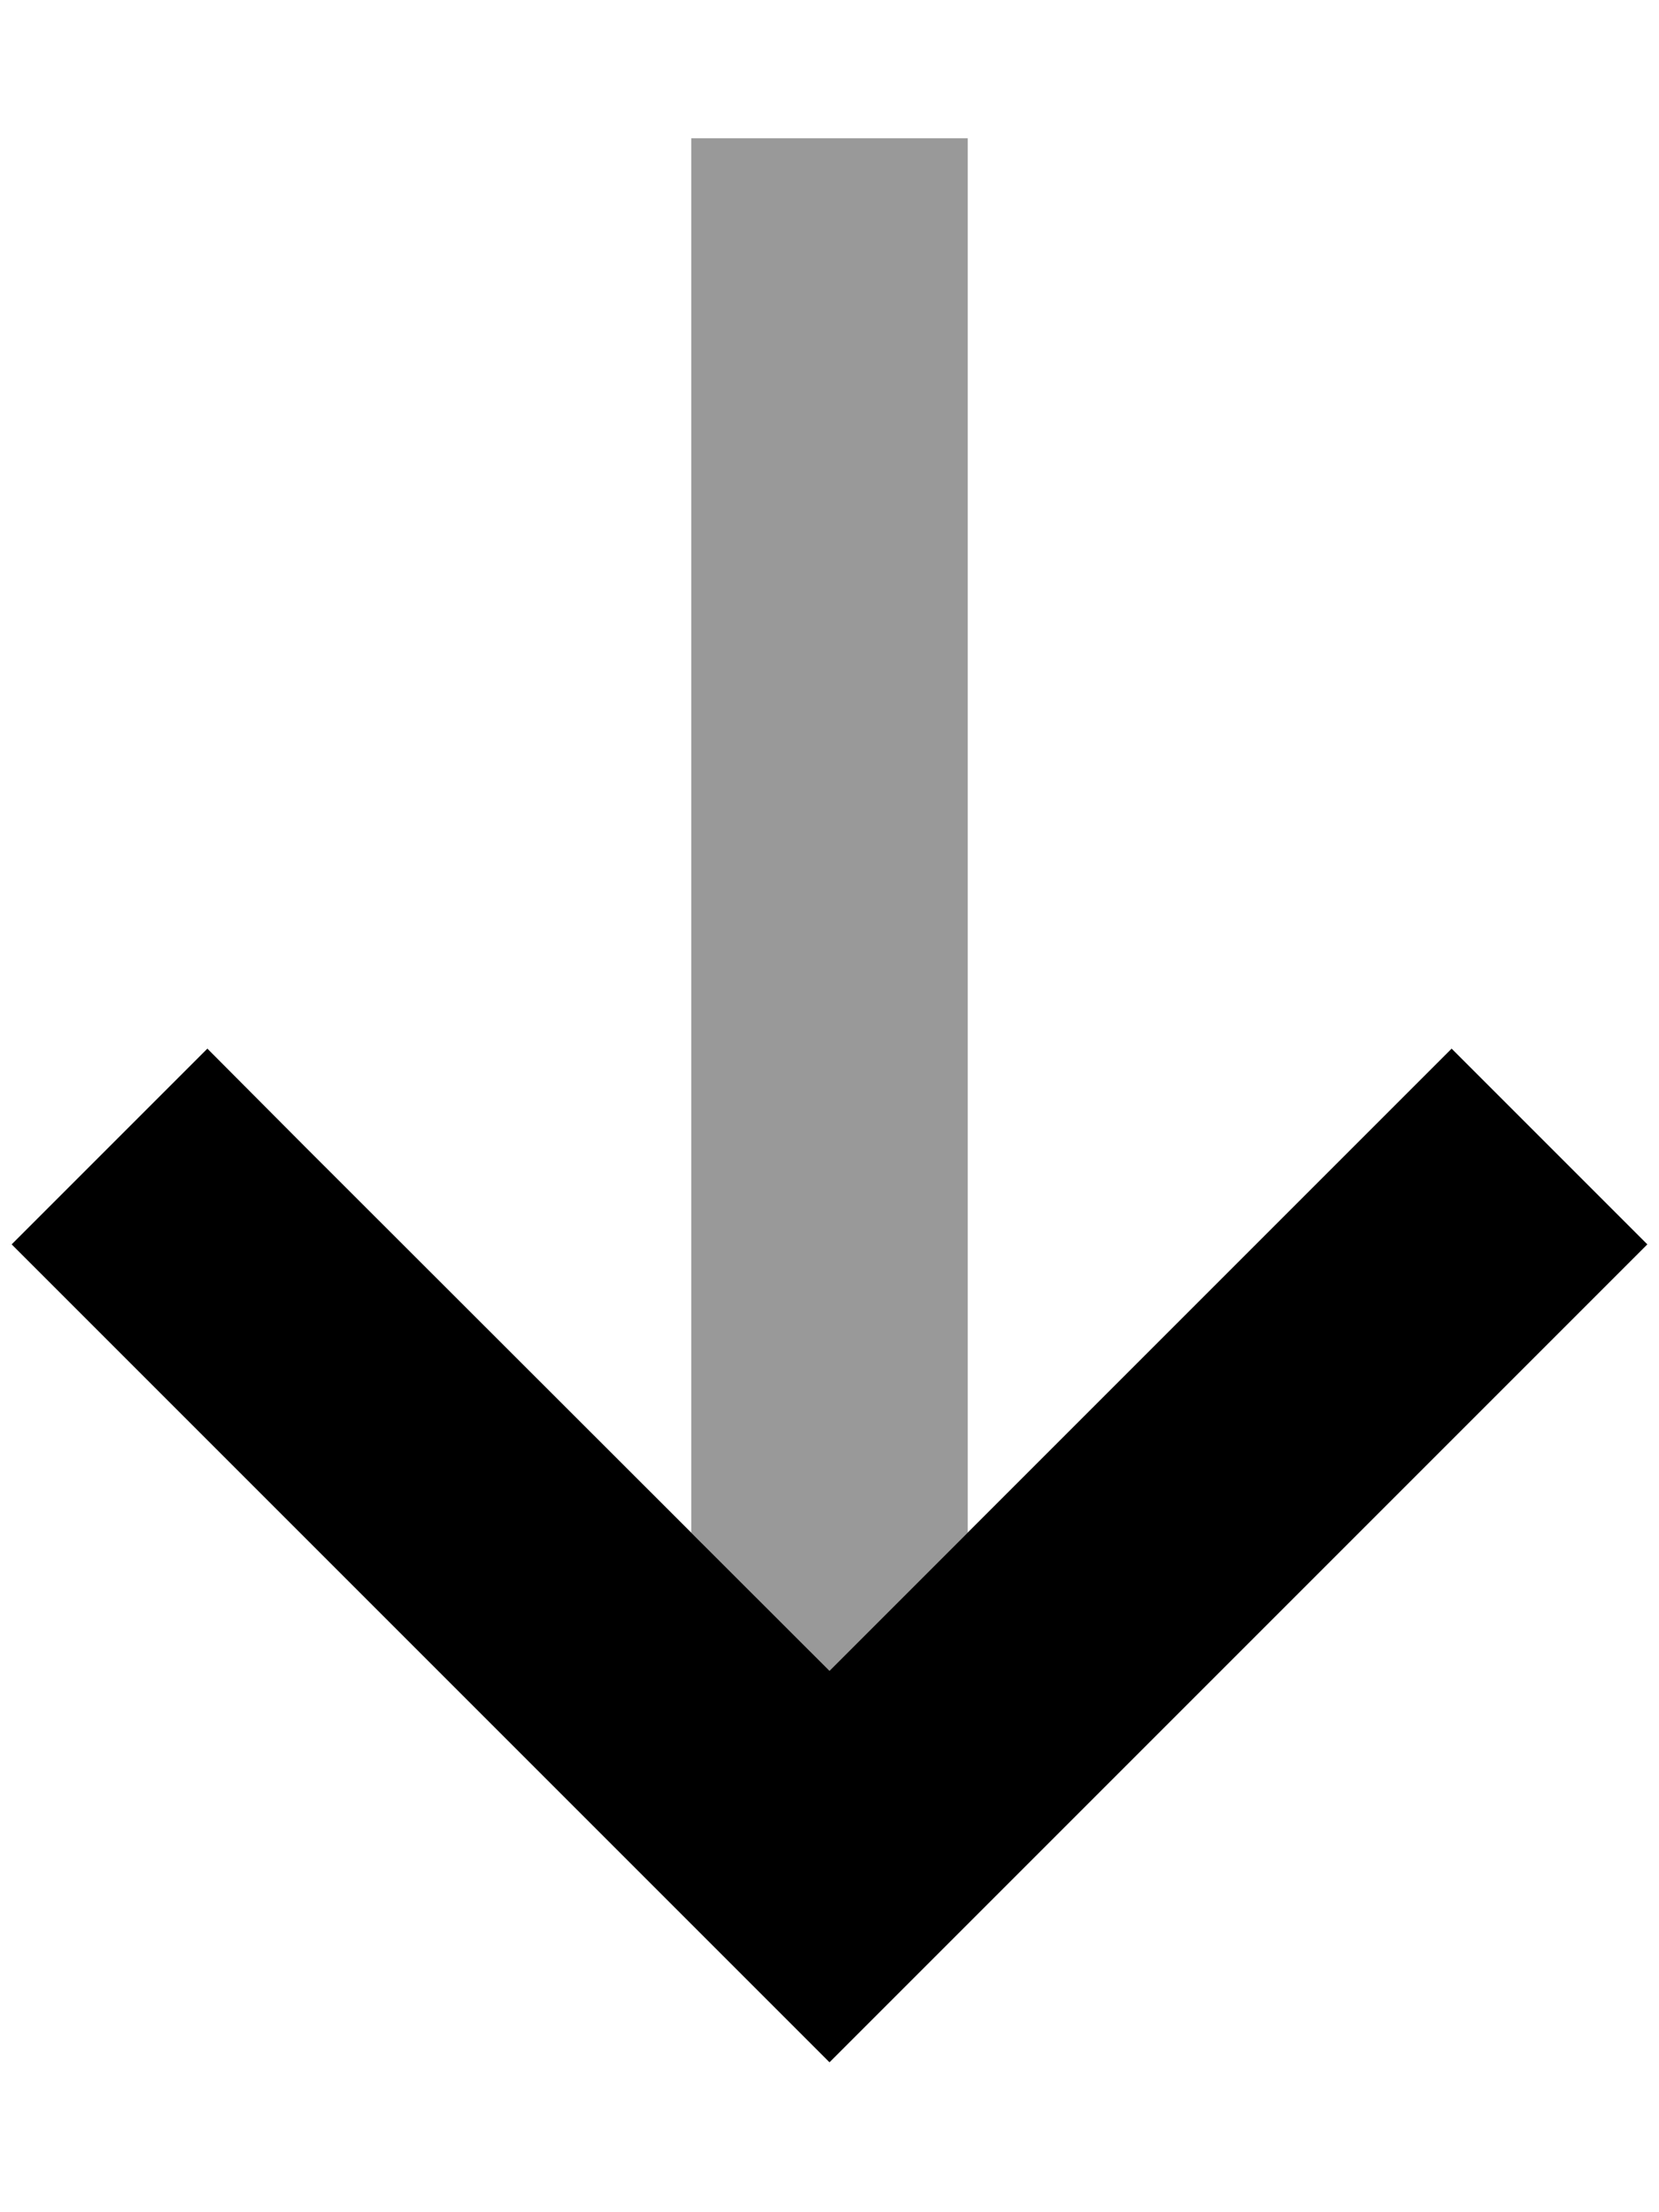
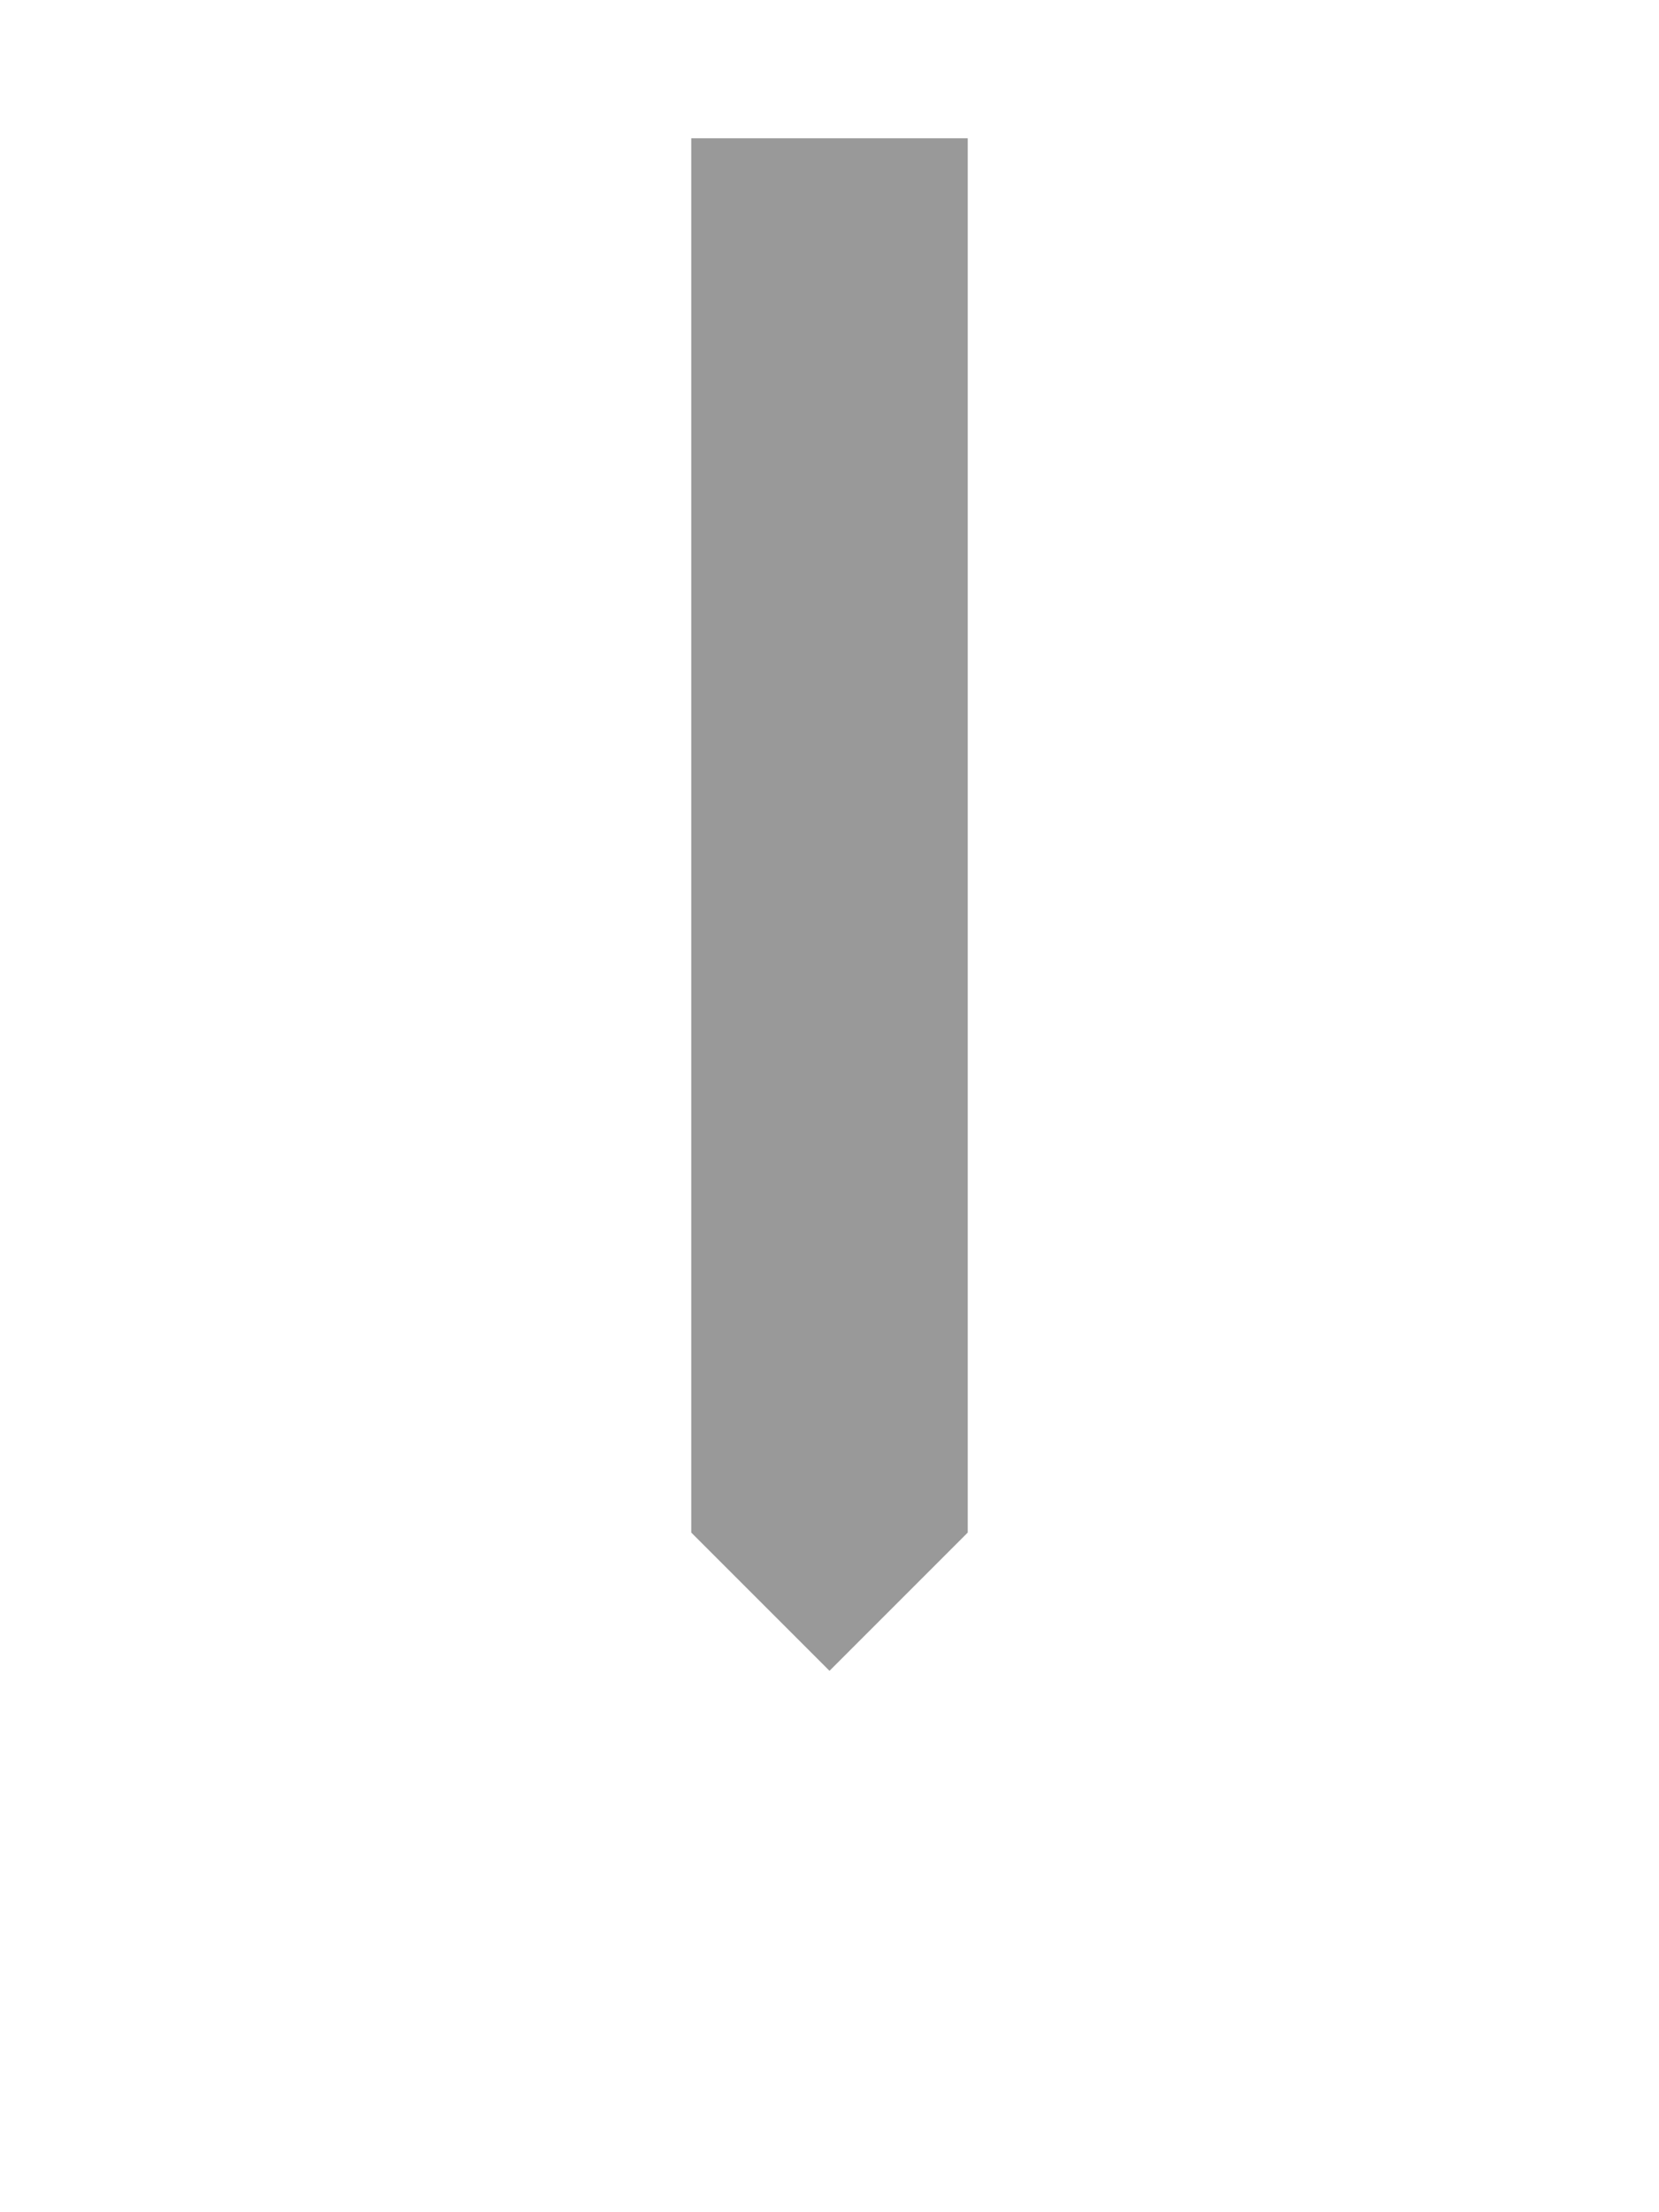
<svg xmlns="http://www.w3.org/2000/svg" viewBox="0 0 384 512">
  <defs>
    <style>.fa-secondary{opacity:.4}</style>
  </defs>
  <path class="fa-secondary" d="M160 32l0 32 0 290.7 32 32 32-32L224 64l0-32-64 0z" />
-   <path class="fa-primary" d="M192 477.3l22.6-22.6 144-144L381.3 288 336 242.7l-22.6 22.6L192 386.7 70.6 265.4 48 242.7 2.7 288l22.6 22.6 144 144L192 477.3z" />
</svg>